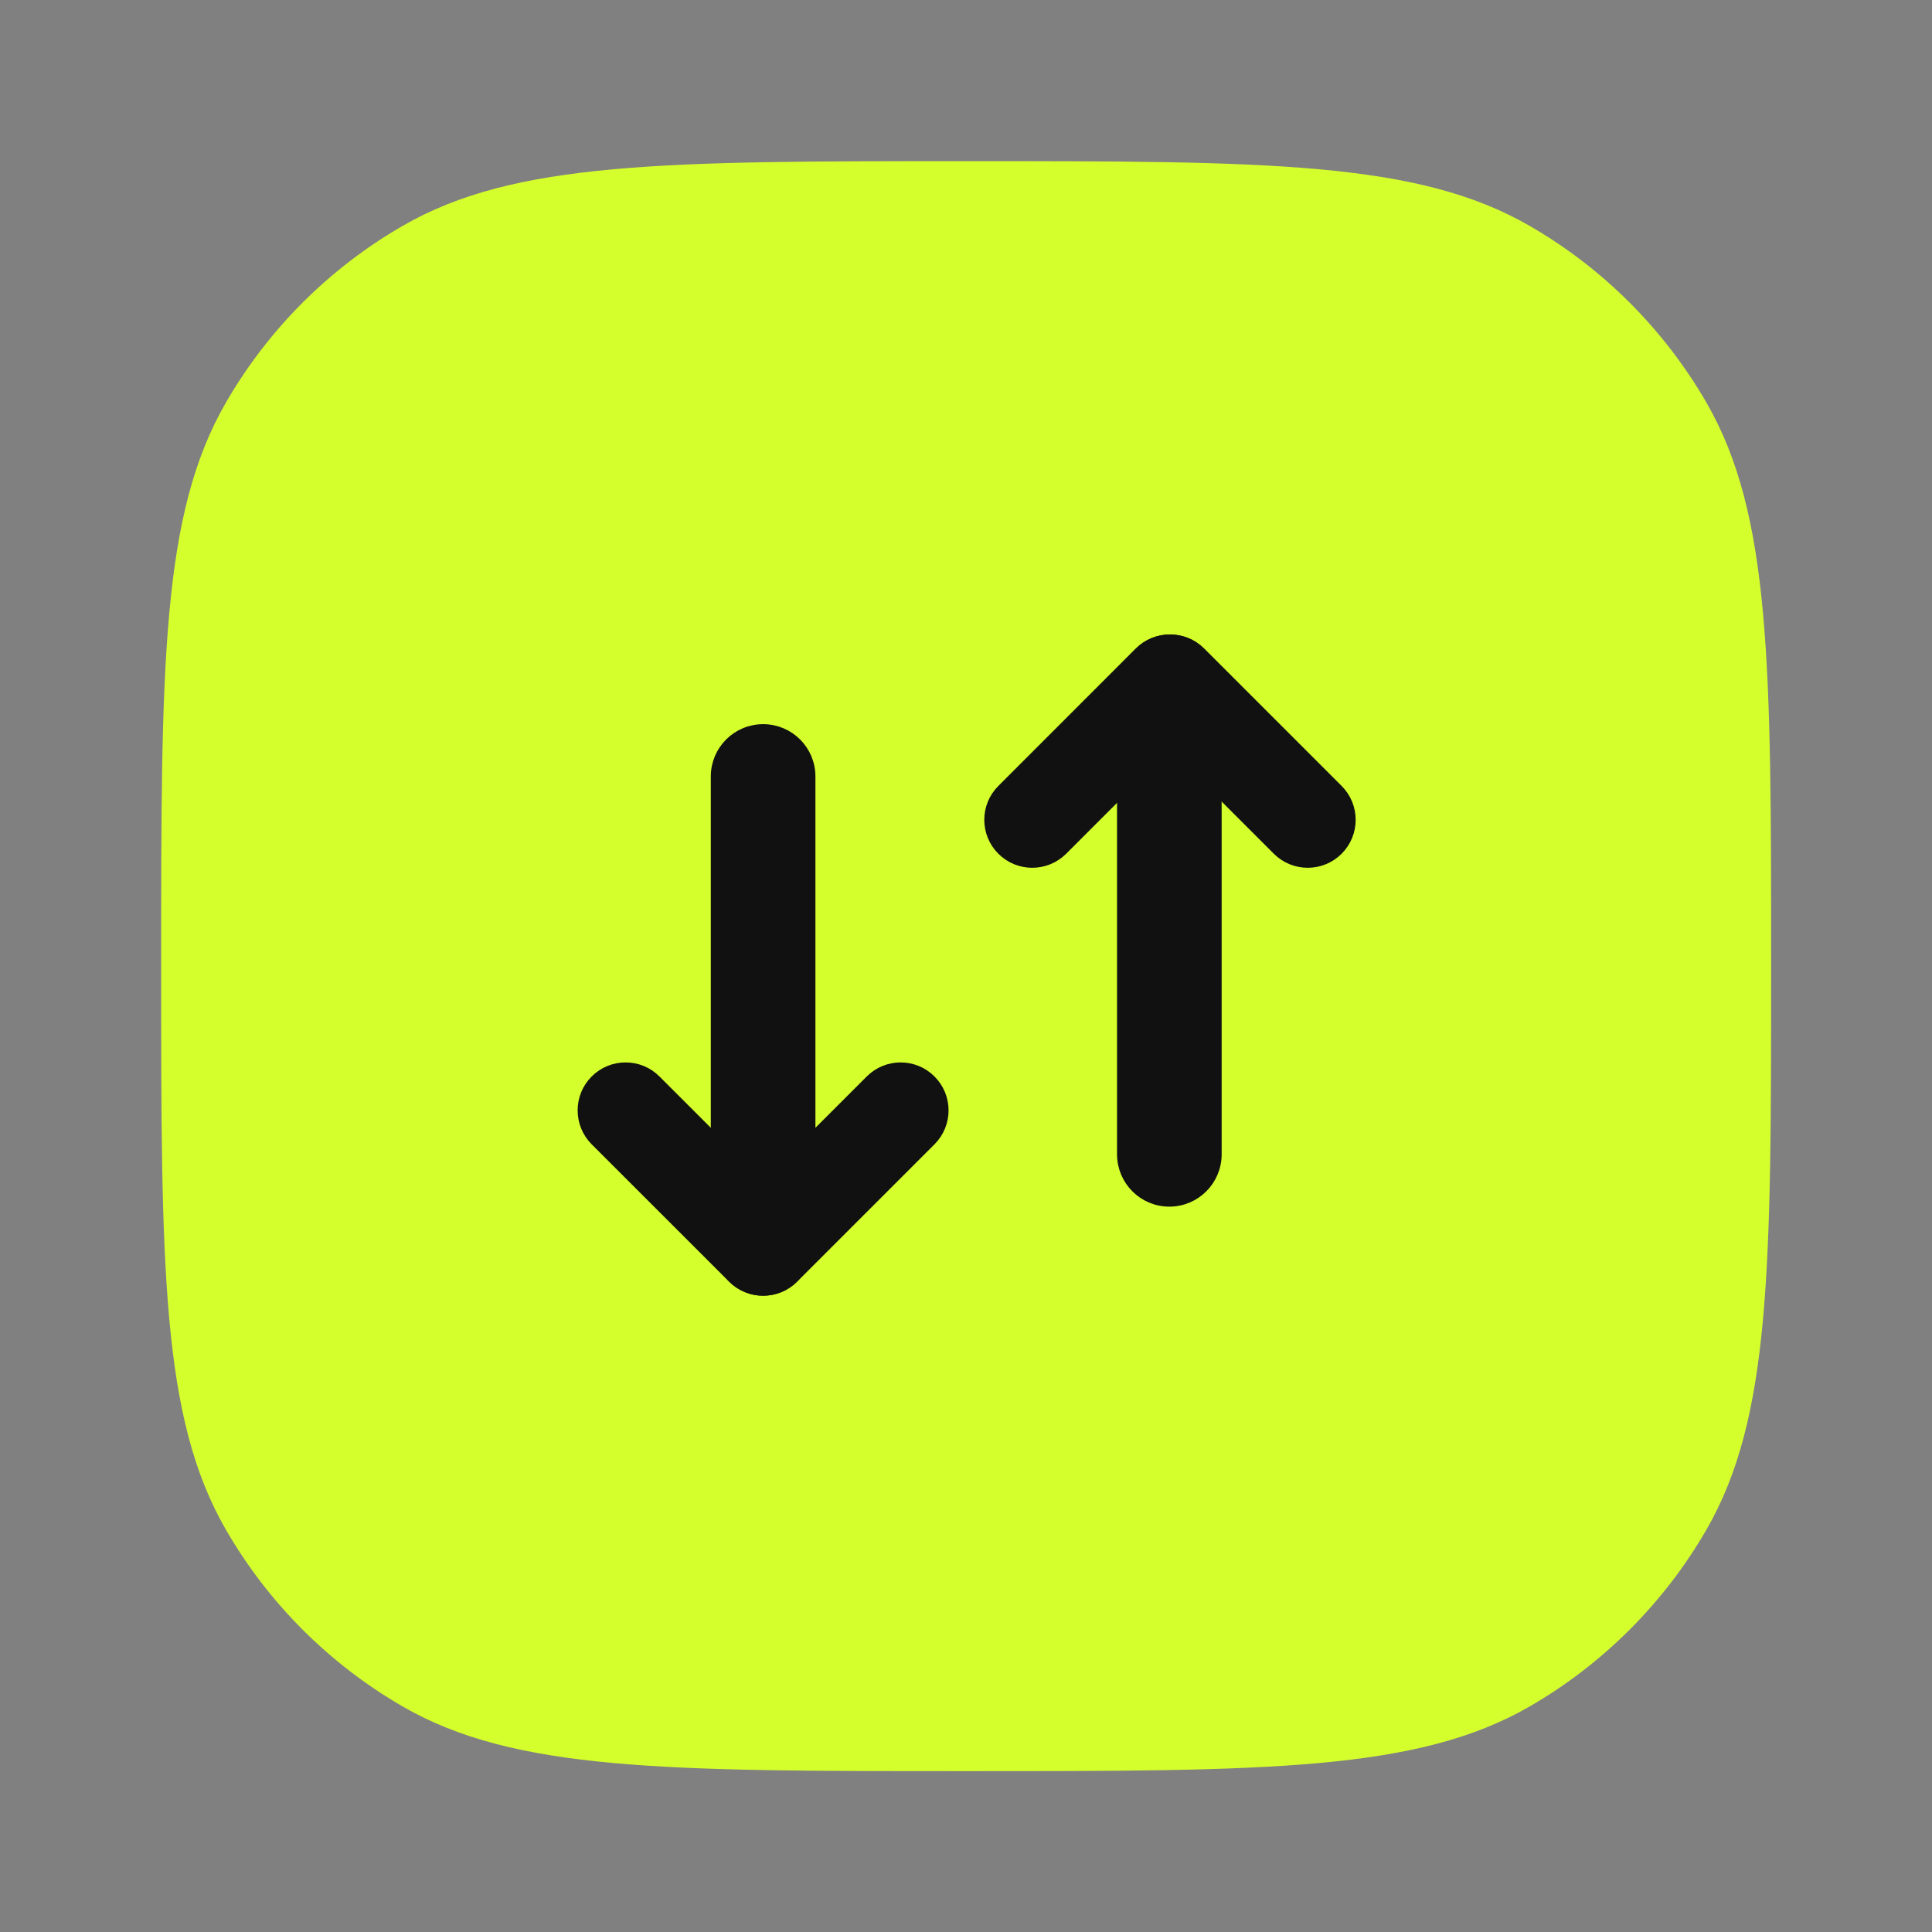
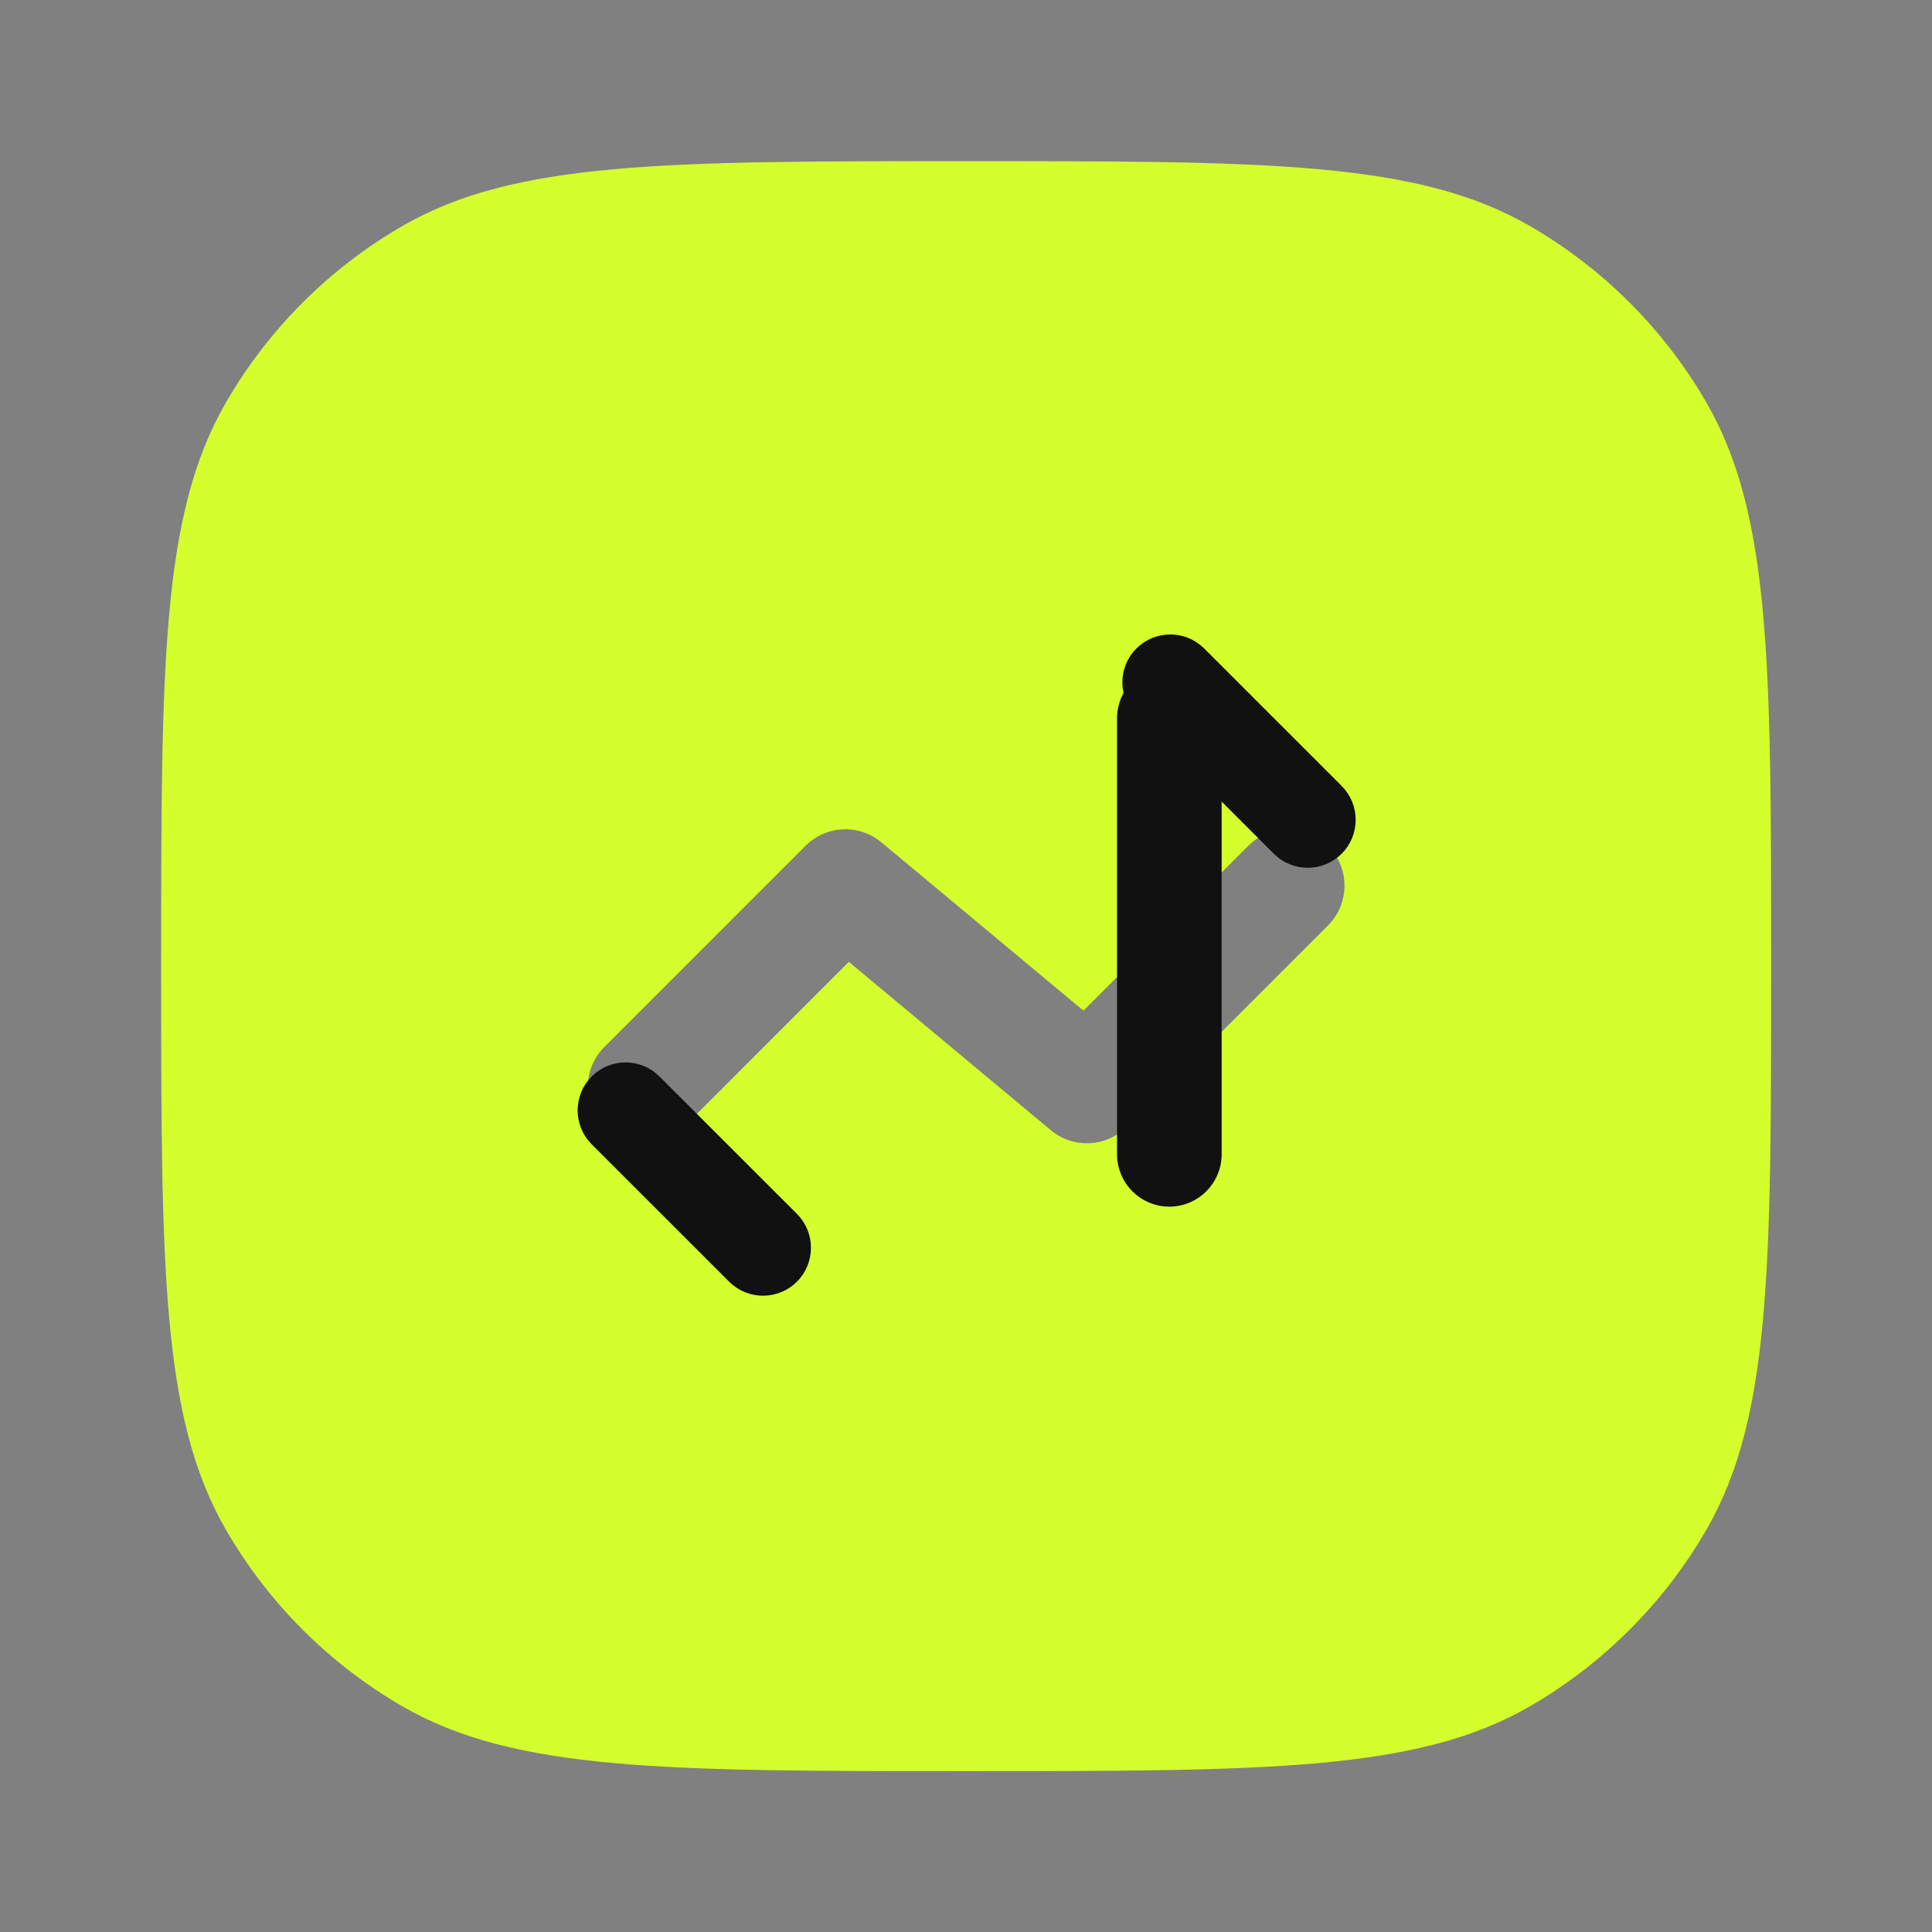
<svg xmlns="http://www.w3.org/2000/svg" width="34" height="34" viewBox="0 0 34 34" fill="none">
  <rect x="0" y="0" width="34" height="34" fill="#808080" stroke="none" />
  <path fill-rule="evenodd" clip-rule="evenodd" d="M3.975 7.086C2.836 9.058 2.836 11.707 2.836 17.003C2.836 22.299 2.836 24.947 3.975 26.919C4.721 28.211 5.794 29.284 7.086 30.031C9.058 31.169 11.707 31.169 17.003 31.169C22.299 31.169 24.947 31.169 26.919 30.031C28.211 29.284 29.284 28.211 30.031 26.919C31.169 24.947 31.169 22.299 31.169 17.003C31.169 11.707 31.169 9.058 30.031 7.086C29.284 5.794 28.211 4.721 26.919 3.975C24.947 2.836 22.299 2.836 17.003 2.836C11.707 2.836 9.058 2.836 7.086 3.975C5.794 4.721 4.721 5.794 3.975 7.086ZM15.512 14.824C15.118 14.496 14.539 14.522 14.176 14.885L10.635 18.426C10.248 18.814 10.248 19.442 10.635 19.829C11.022 20.216 11.65 20.216 12.037 19.829L14.938 16.927L18.493 19.89C18.887 20.218 19.466 20.192 19.829 19.829L23.37 16.287C23.758 15.9 23.758 15.272 23.37 14.885C22.983 14.498 22.355 14.498 21.968 14.885L19.067 17.786L15.512 14.824Z" fill="#D5FF2C" />
-   <path d="M26.917 8.5H8.5V25.5H26.917V8.5Z" fill="#D5FF2C" />
-   <path d="M14.25 13.664C14.25 13.211 13.883 12.844 13.43 12.844C12.977 12.844 12.609 13.211 12.609 13.664V21.338C12.609 21.791 12.977 22.158 13.43 22.158C13.883 22.158 14.25 21.791 14.25 21.338V13.664Z" fill="#111111" stroke="#111111" stroke-width="0.2" stroke-linecap="round" />
-   <path d="M12.905 21.433C12.615 21.724 12.615 22.194 12.905 22.485C13.196 22.775 13.667 22.775 13.957 22.485L16.375 20.067C16.666 19.776 16.666 19.305 16.375 19.015C16.085 18.724 15.614 18.724 15.324 19.015L12.905 21.433Z" fill="#111111" stroke="#111111" stroke-width="0.2" stroke-linecap="round" />
  <path d="M13.954 21.433C14.244 21.724 14.244 22.194 13.954 22.485C13.663 22.775 13.192 22.775 12.902 22.485L10.483 20.067C10.193 19.776 10.193 19.305 10.483 19.015C10.774 18.724 11.245 18.724 11.535 19.015L13.954 21.433Z" fill="#111111" stroke="#111111" stroke-width="0.2" stroke-linecap="round" />
  <path d="M19.758 20.314C19.758 20.767 20.125 21.135 20.578 21.135C21.032 21.135 21.399 20.767 21.399 20.314V12.641C21.399 12.188 21.032 11.82 20.578 11.82C20.125 11.82 19.758 12.188 19.758 12.641V20.314Z" fill="#111111" stroke="#111111" stroke-width="0.2" stroke-linecap="round" />
-   <path d="M21.11 12.535C21.4 12.245 21.4 11.774 21.11 11.483C20.819 11.193 20.348 11.193 20.058 11.483L17.64 13.902C17.349 14.192 17.349 14.663 17.64 14.954C17.93 15.244 18.401 15.244 18.692 14.954L21.11 12.535Z" fill="#111111" stroke="#111111" stroke-width="0.2" stroke-linecap="round" />
  <path d="M20.069 12.535C19.779 12.245 19.779 11.774 20.069 11.483C20.36 11.193 20.831 11.193 21.121 11.483L23.54 13.902C23.83 14.192 23.83 14.663 23.54 14.954C23.249 15.244 22.778 15.244 22.488 14.954L20.069 12.535Z" fill="#111111" stroke="#111111" stroke-width="0.2" stroke-linecap="round" />
</svg>